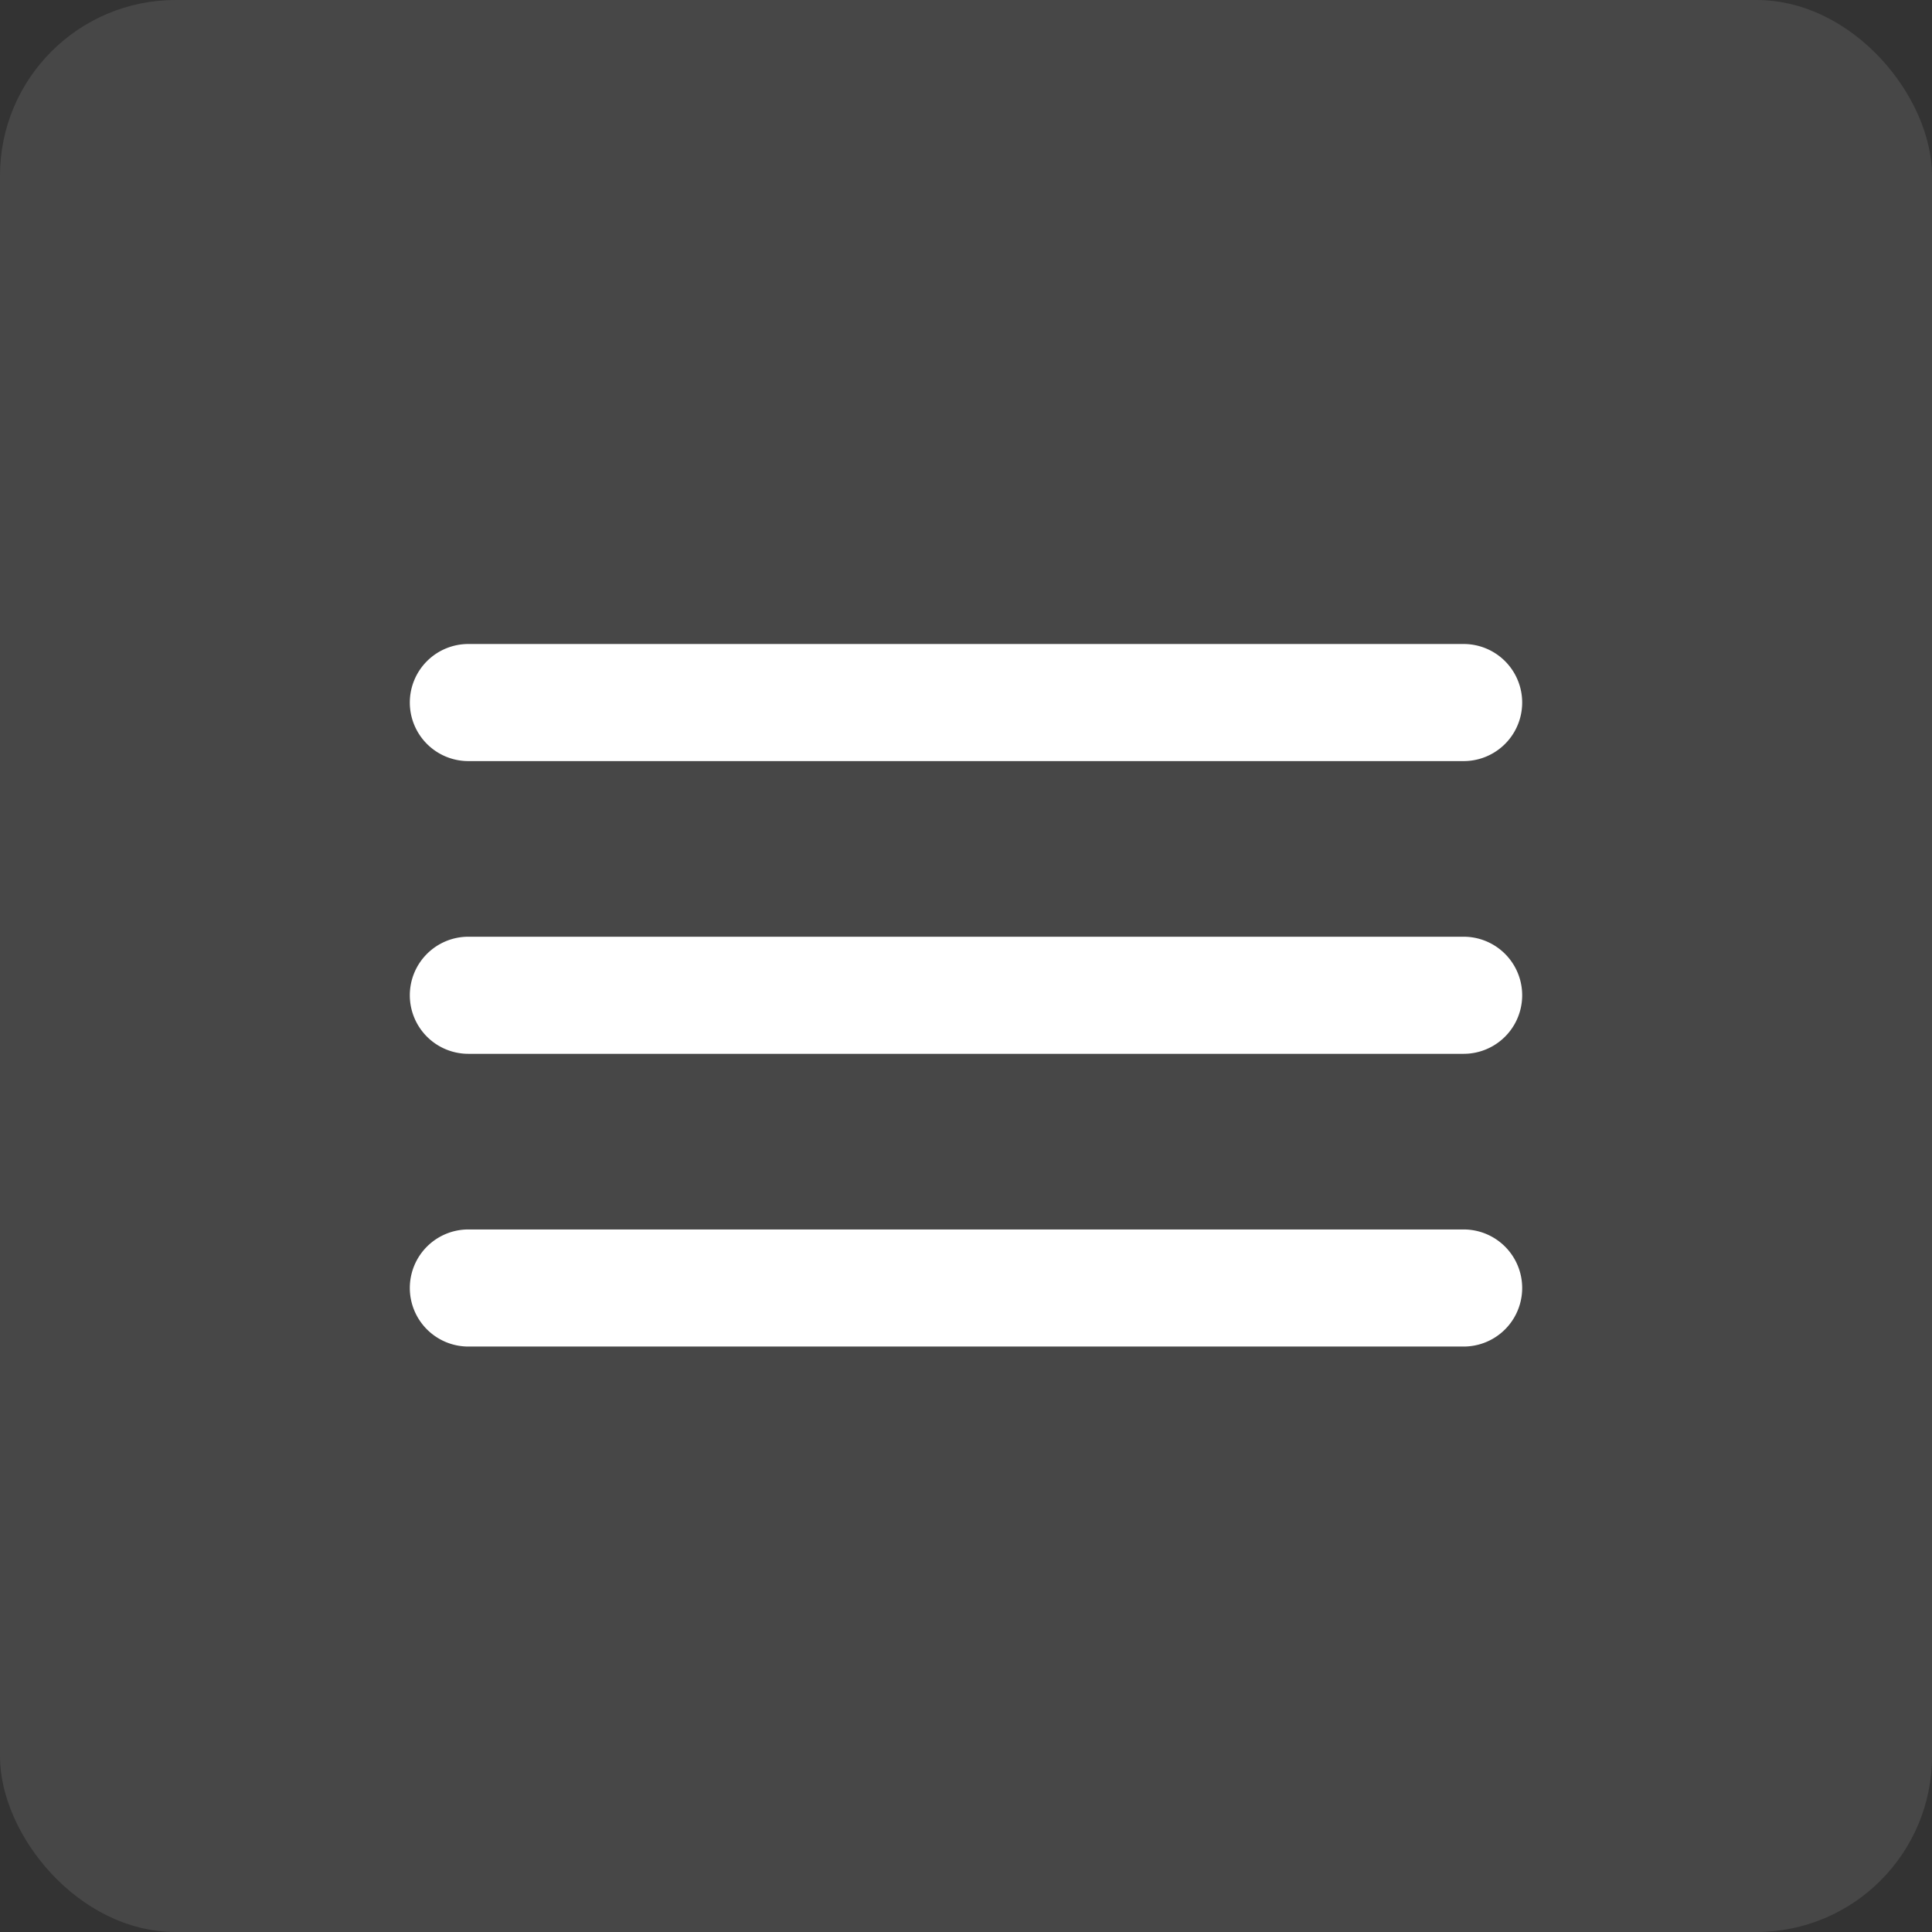
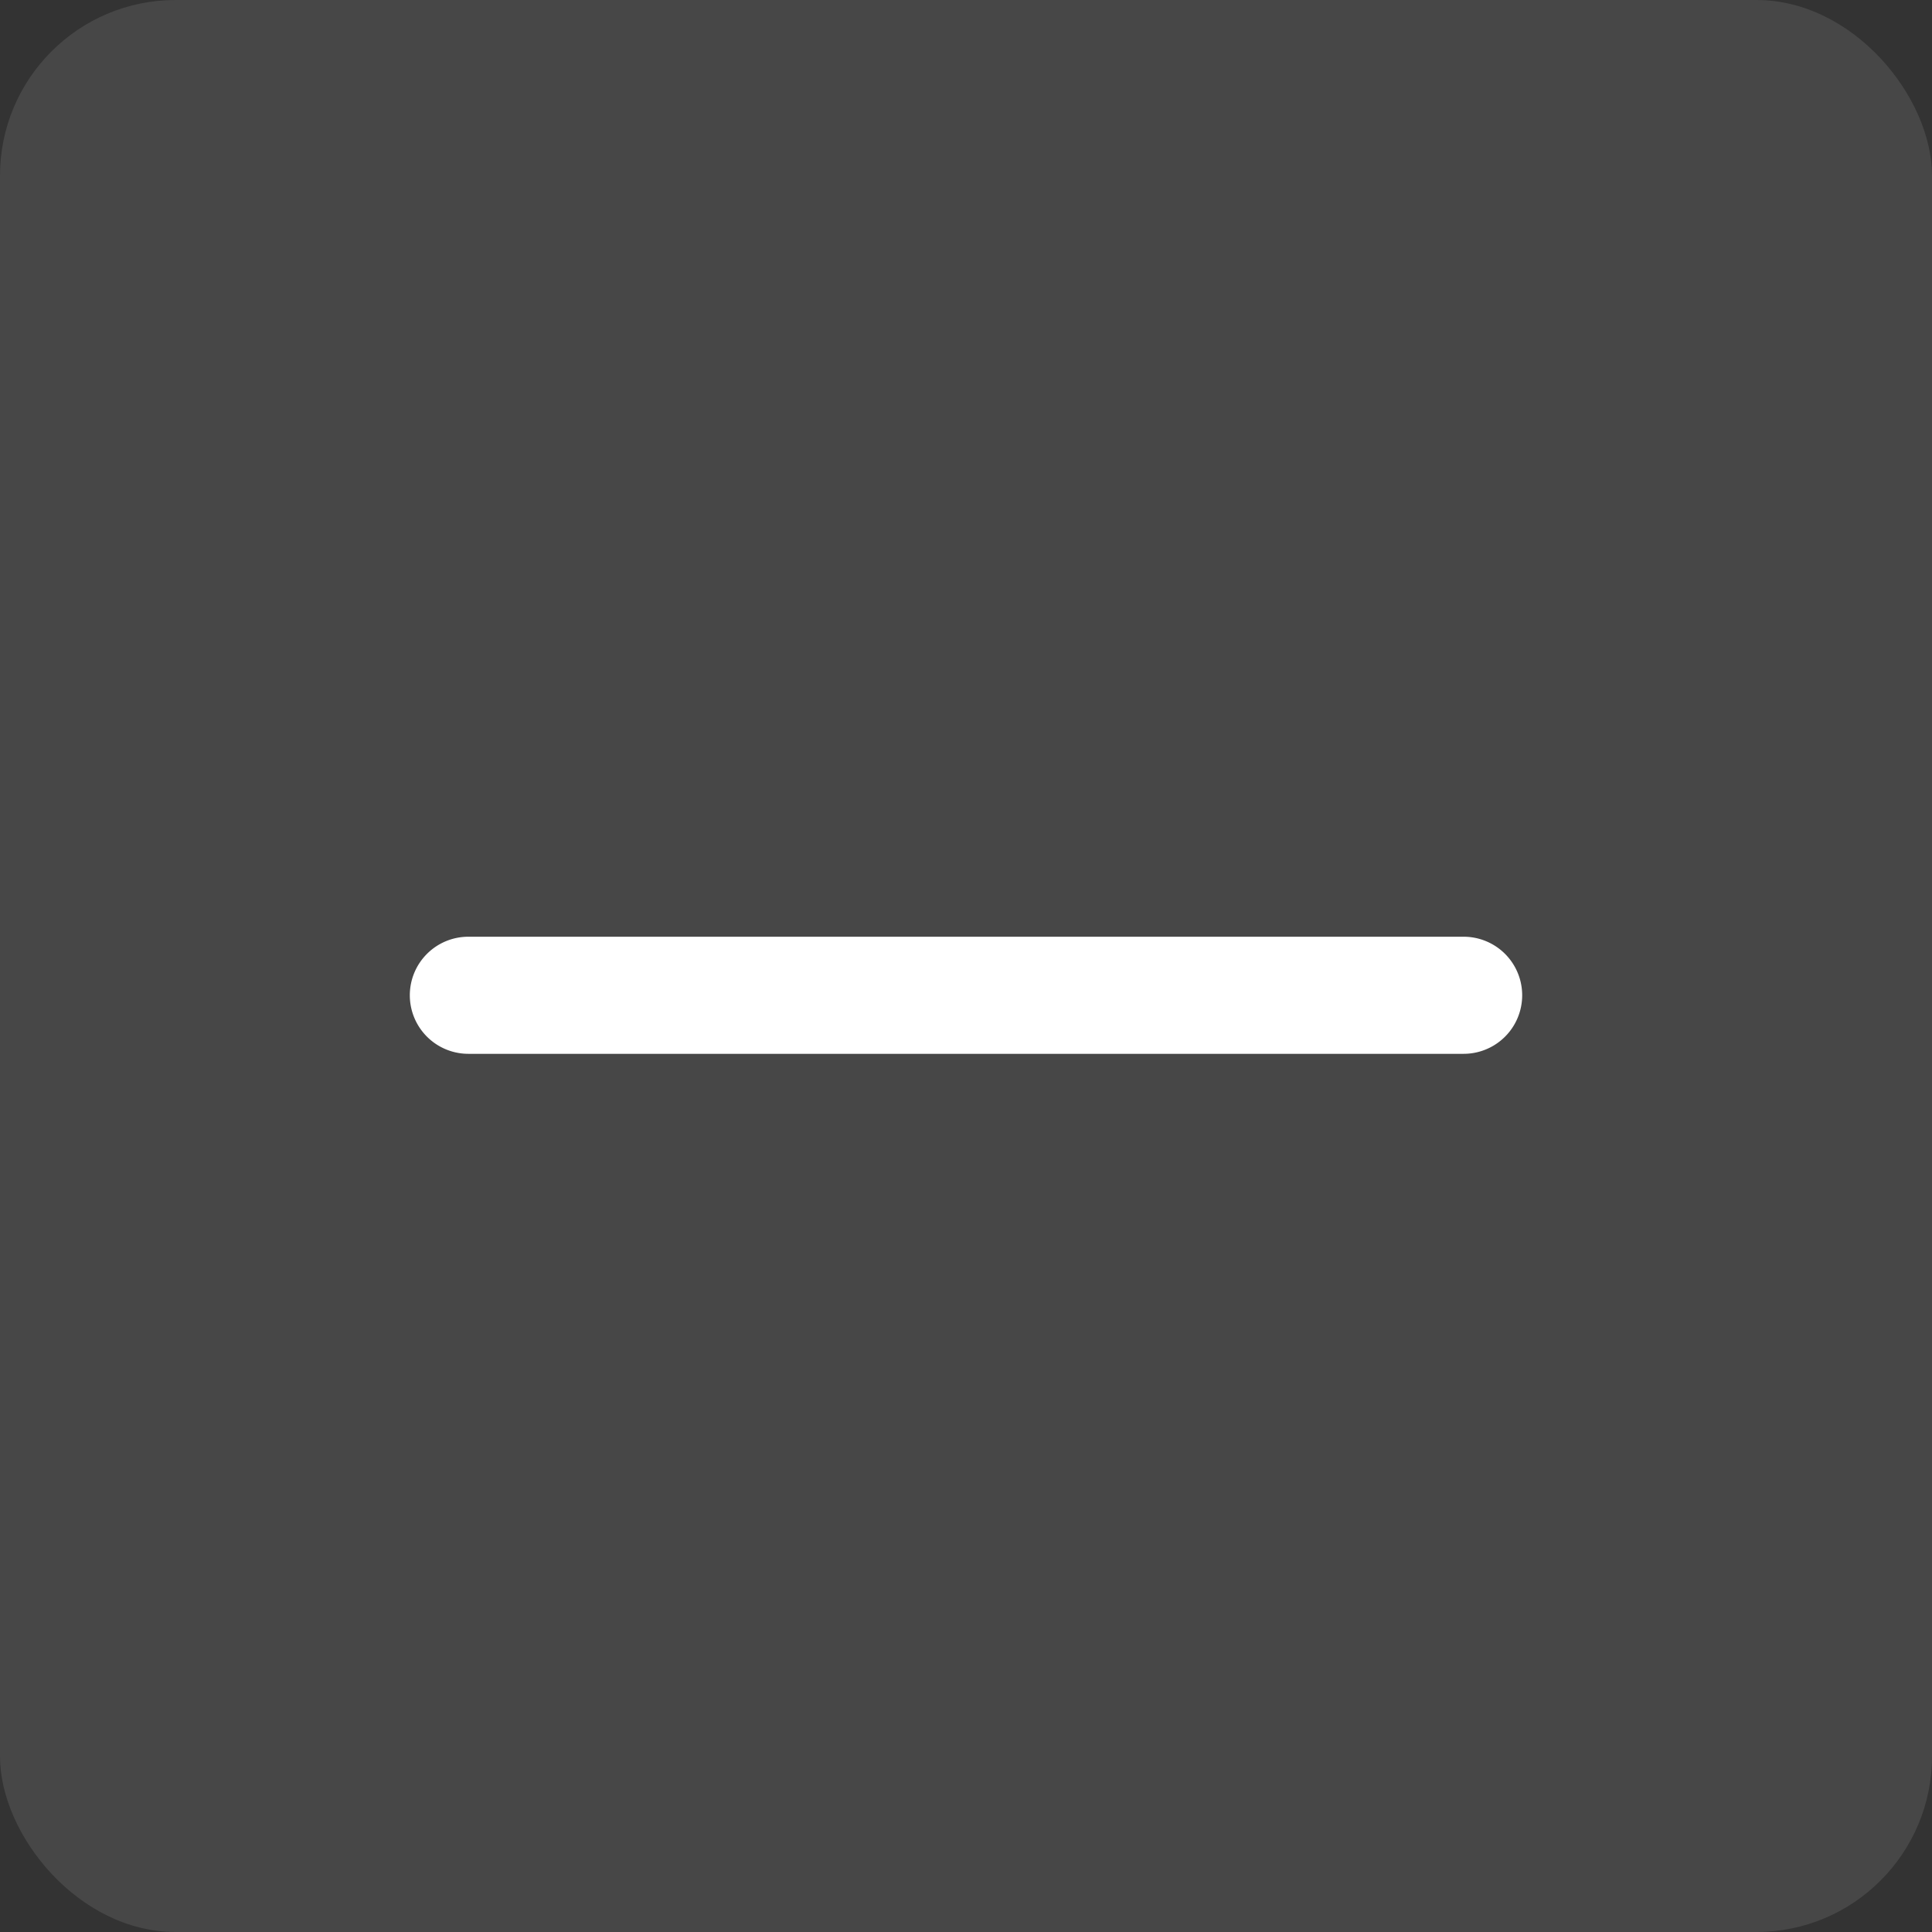
<svg xmlns="http://www.w3.org/2000/svg" width="33" height="33" viewBox="0 0 33 33">
  <rect x="0" y="0" width="33" height="33" fill="#333333" stroke="none" />
  <g id="Menu" transform="translate(0 0.083)">
    <rect id="Rectangle_2" data-name="Rectangle 2" width="33" height="33" rx="3" transform="translate(0 -0.083)" fill="#fff" opacity="0.1" />
    <g id="Group_17093" data-name="Group 17093" transform="translate(0 3)">
-       <path id="Path_75428" data-name="Path 75428" d="M-2,0H15a1,1,0,0,1,0,2H-2A1,1,0,0,1-3,1,1,1,0,0,1-2,0Z" transform="translate(10 7.917)" fill="#fff" />
      <path id="Path_75429" data-name="Path 75429" d="M-2,0H15a1,1,0,0,1,0,2H-2A1,1,0,0,1-3,1,1,1,0,0,1-2,0Z" transform="translate(10 12.917)" fill="#fff" />
-       <path id="Path_75430" data-name="Path 75430" d="M-2,0H15a1,1,0,0,1,0,2H-2A1,1,0,0,1-3,1,1,1,0,0,1-2,0Z" transform="translate(10 17.917)" fill="#fff" />
    </g>
  </g>
</svg>